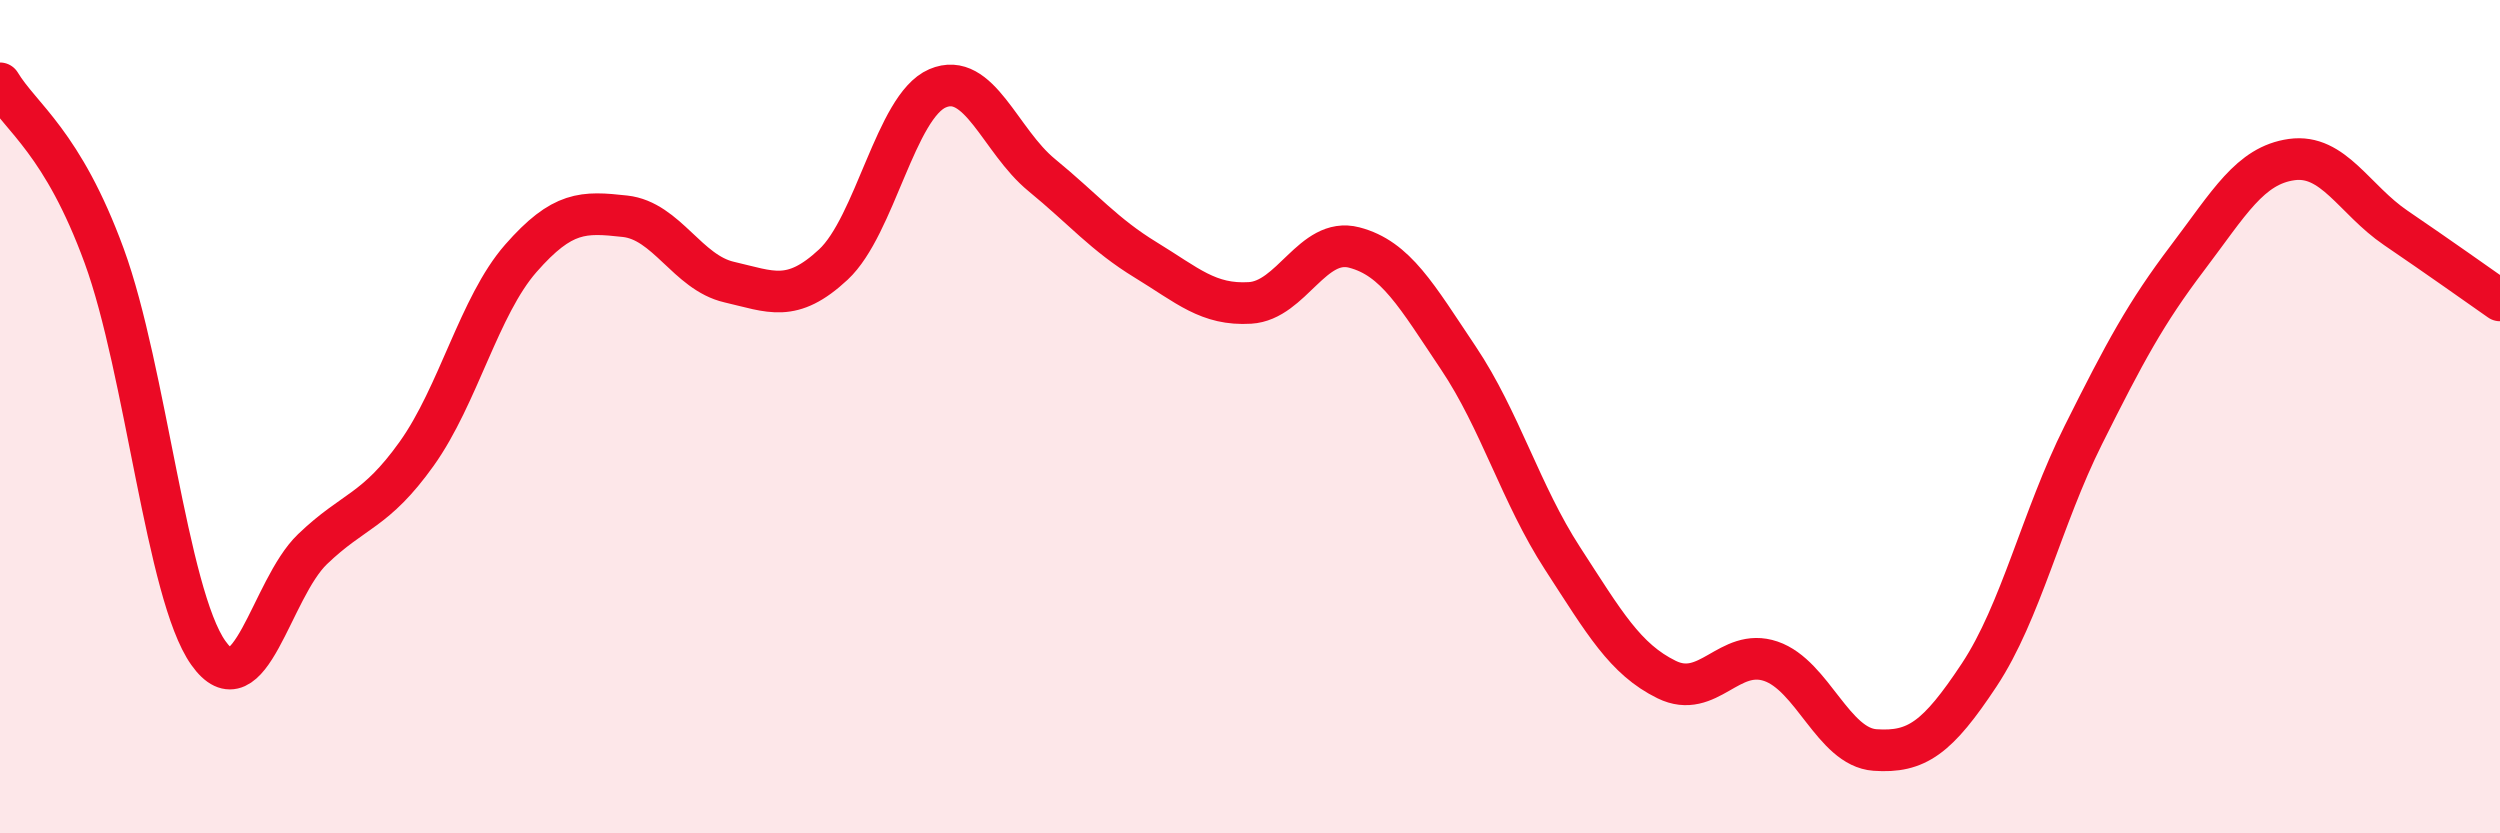
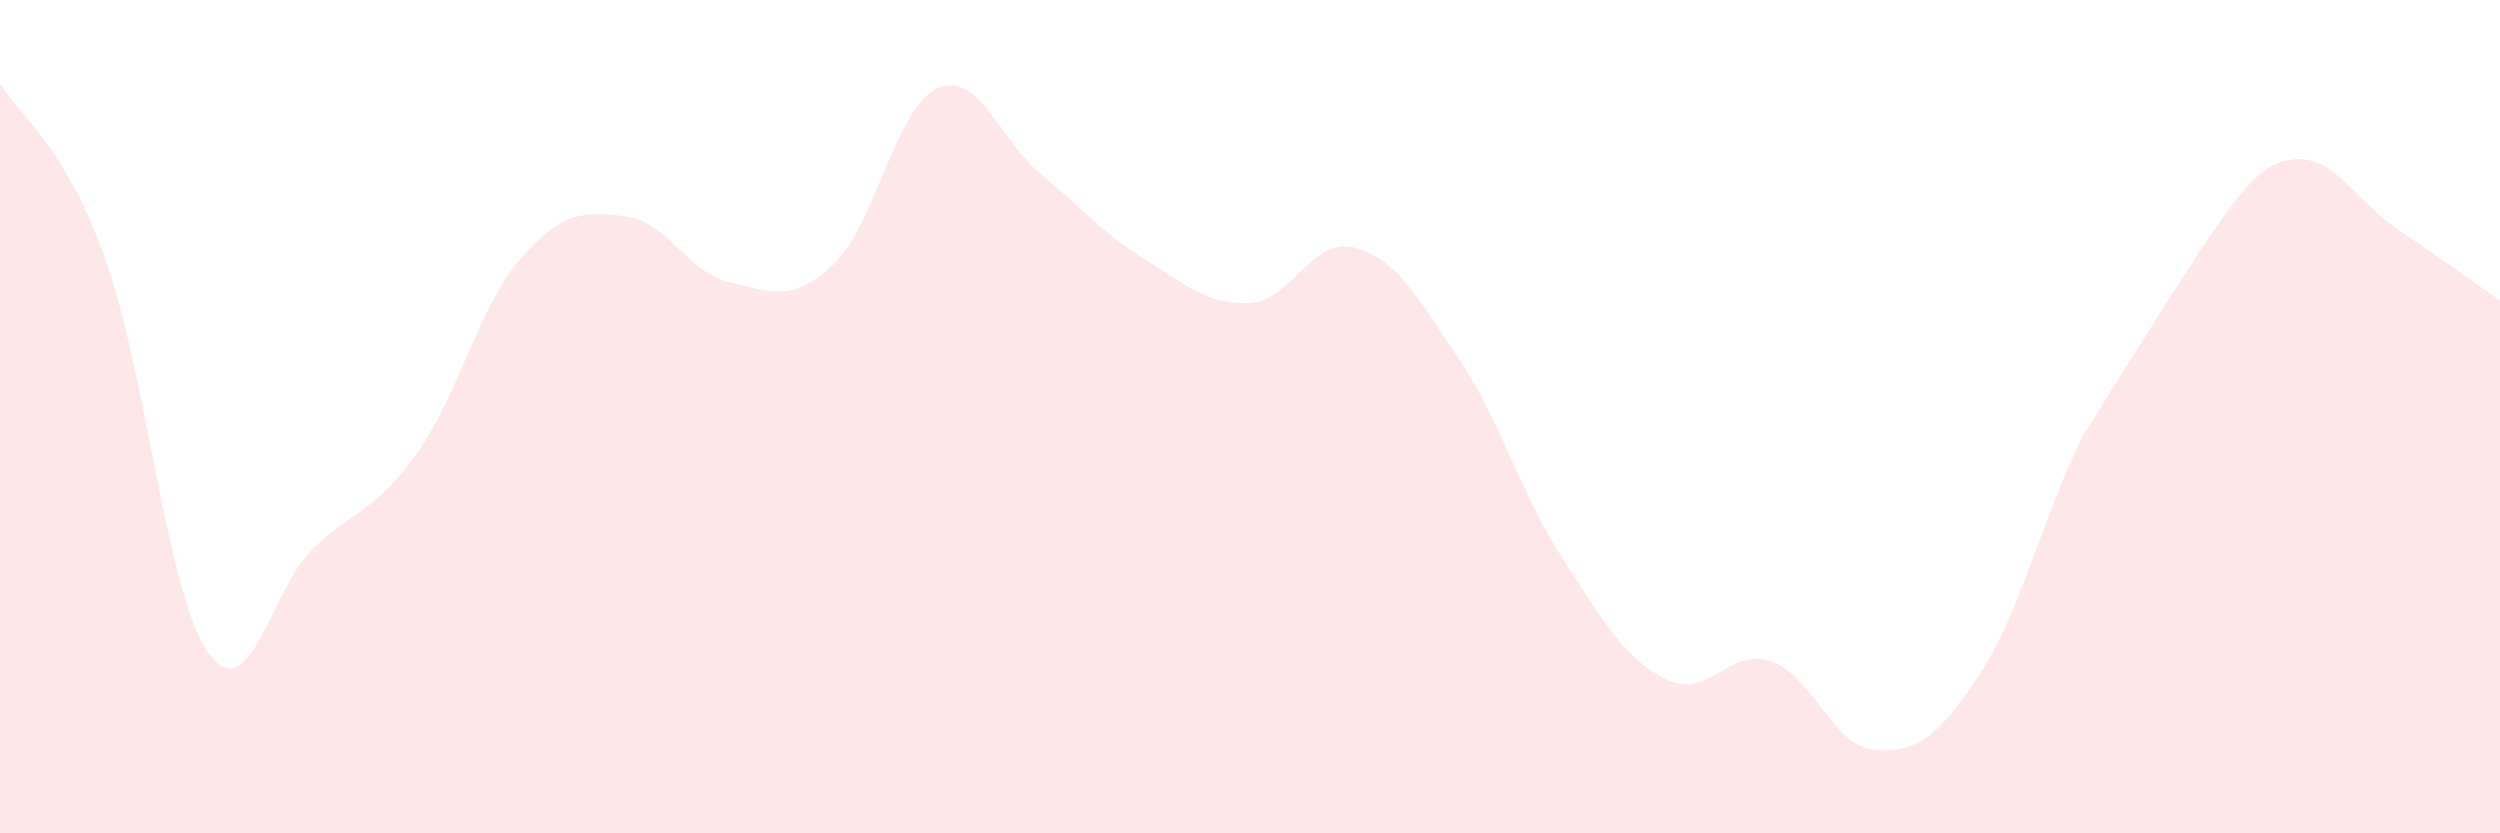
<svg xmlns="http://www.w3.org/2000/svg" width="60" height="20" viewBox="0 0 60 20">
-   <path d="M 0,2 C 0.5,2.83 1.5,3.41 2.5,6.14 C 3.5,8.87 4,14.26 5,15.67 C 6,17.08 6.5,14.14 7.5,13.18 C 8.5,12.22 9,12.29 10,10.89 C 11,9.49 11.5,7.34 12.5,6.2 C 13.5,5.06 14,5.08 15,5.19 C 16,5.3 16.5,6.54 17.5,6.77 C 18.5,7 19,7.28 20,6.35 C 21,5.42 21.5,2.55 22.5,2.12 C 23.5,1.69 24,3.38 25,4.2 C 26,5.02 26.5,5.63 27.5,6.24 C 28.5,6.85 29,7.33 30,7.27 C 31,7.21 31.5,5.68 32.5,5.94 C 33.5,6.2 34,7.1 35,8.59 C 36,10.08 36.5,11.86 37.5,13.4 C 38.5,14.94 39,15.82 40,16.31 C 41,16.8 41.5,15.53 42.5,15.87 C 43.5,16.21 44,17.93 45,18 C 46,18.07 46.5,17.71 47.5,16.2 C 48.5,14.69 49,12.44 50,10.44 C 51,8.44 51.5,7.51 52.5,6.19 C 53.5,4.87 54,3.97 55,3.83 C 56,3.69 56.5,4.79 57.5,5.47 C 58.5,6.15 59.5,6.86 60,7.21L60 20L0 20Z" fill="#EB0A25" opacity="0.1" stroke-linecap="round" stroke-linejoin="round" />
-   <path d="M 0,2 C 0.5,2.83 1.5,3.41 2.5,6.14 C 3.5,8.87 4,14.26 5,15.67 C 6,17.08 6.5,14.14 7.5,13.18 C 8.5,12.22 9,12.29 10,10.89 C 11,9.49 11.5,7.34 12.5,6.2 C 13.5,5.06 14,5.08 15,5.19 C 16,5.3 16.5,6.54 17.5,6.77 C 18.5,7 19,7.28 20,6.35 C 21,5.42 21.5,2.55 22.5,2.12 C 23.5,1.69 24,3.38 25,4.2 C 26,5.02 26.5,5.63 27.5,6.24 C 28.5,6.85 29,7.33 30,7.27 C 31,7.21 31.5,5.68 32.5,5.94 C 33.5,6.2 34,7.1 35,8.59 C 36,10.08 36.5,11.86 37.5,13.4 C 38.5,14.94 39,15.82 40,16.31 C 41,16.8 41.5,15.53 42.5,15.87 C 43.5,16.21 44,17.93 45,18 C 46,18.07 46.5,17.71 47.5,16.2 C 48.5,14.69 49,12.44 50,10.44 C 51,8.44 51.5,7.51 52.5,6.19 C 53.5,4.87 54,3.97 55,3.83 C 56,3.69 56.5,4.79 57.5,5.47 C 58.5,6.15 59.5,6.86 60,7.21" stroke="#EB0A25" stroke-width="1" fill="none" stroke-linecap="round" stroke-linejoin="round" />
+   <path d="M 0,2 C 0.5,2.83 1.5,3.41 2.5,6.14 C 3.5,8.87 4,14.26 5,15.67 C 6,17.08 6.5,14.14 7.5,13.18 C 8.5,12.22 9,12.29 10,10.89 C 11,9.49 11.5,7.34 12.5,6.2 C 13.5,5.06 14,5.08 15,5.19 C 16,5.3 16.5,6.54 17.5,6.77 C 18.5,7 19,7.28 20,6.35 C 21,5.42 21.5,2.55 22.5,2.12 C 23.5,1.69 24,3.38 25,4.2 C 26,5.02 26.5,5.63 27.5,6.24 C 28.5,6.85 29,7.33 30,7.27 C 31,7.21 31.5,5.68 32.5,5.94 C 33.5,6.2 34,7.1 35,8.59 C 36,10.08 36.5,11.86 37.5,13.4 C 38.5,14.94 39,15.82 40,16.31 C 41,16.8 41.5,15.53 42.5,15.87 C 43.5,16.21 44,17.93 45,18 C 46,18.07 46.5,17.71 47.5,16.2 C 48.5,14.69 49,12.44 50,10.44 C 53.5,4.87 54,3.97 55,3.83 C 56,3.69 56.5,4.79 57.5,5.47 C 58.5,6.15 59.5,6.86 60,7.21L60 20L0 20Z" fill="#EB0A25" opacity="0.1" stroke-linecap="round" stroke-linejoin="round" />
</svg>